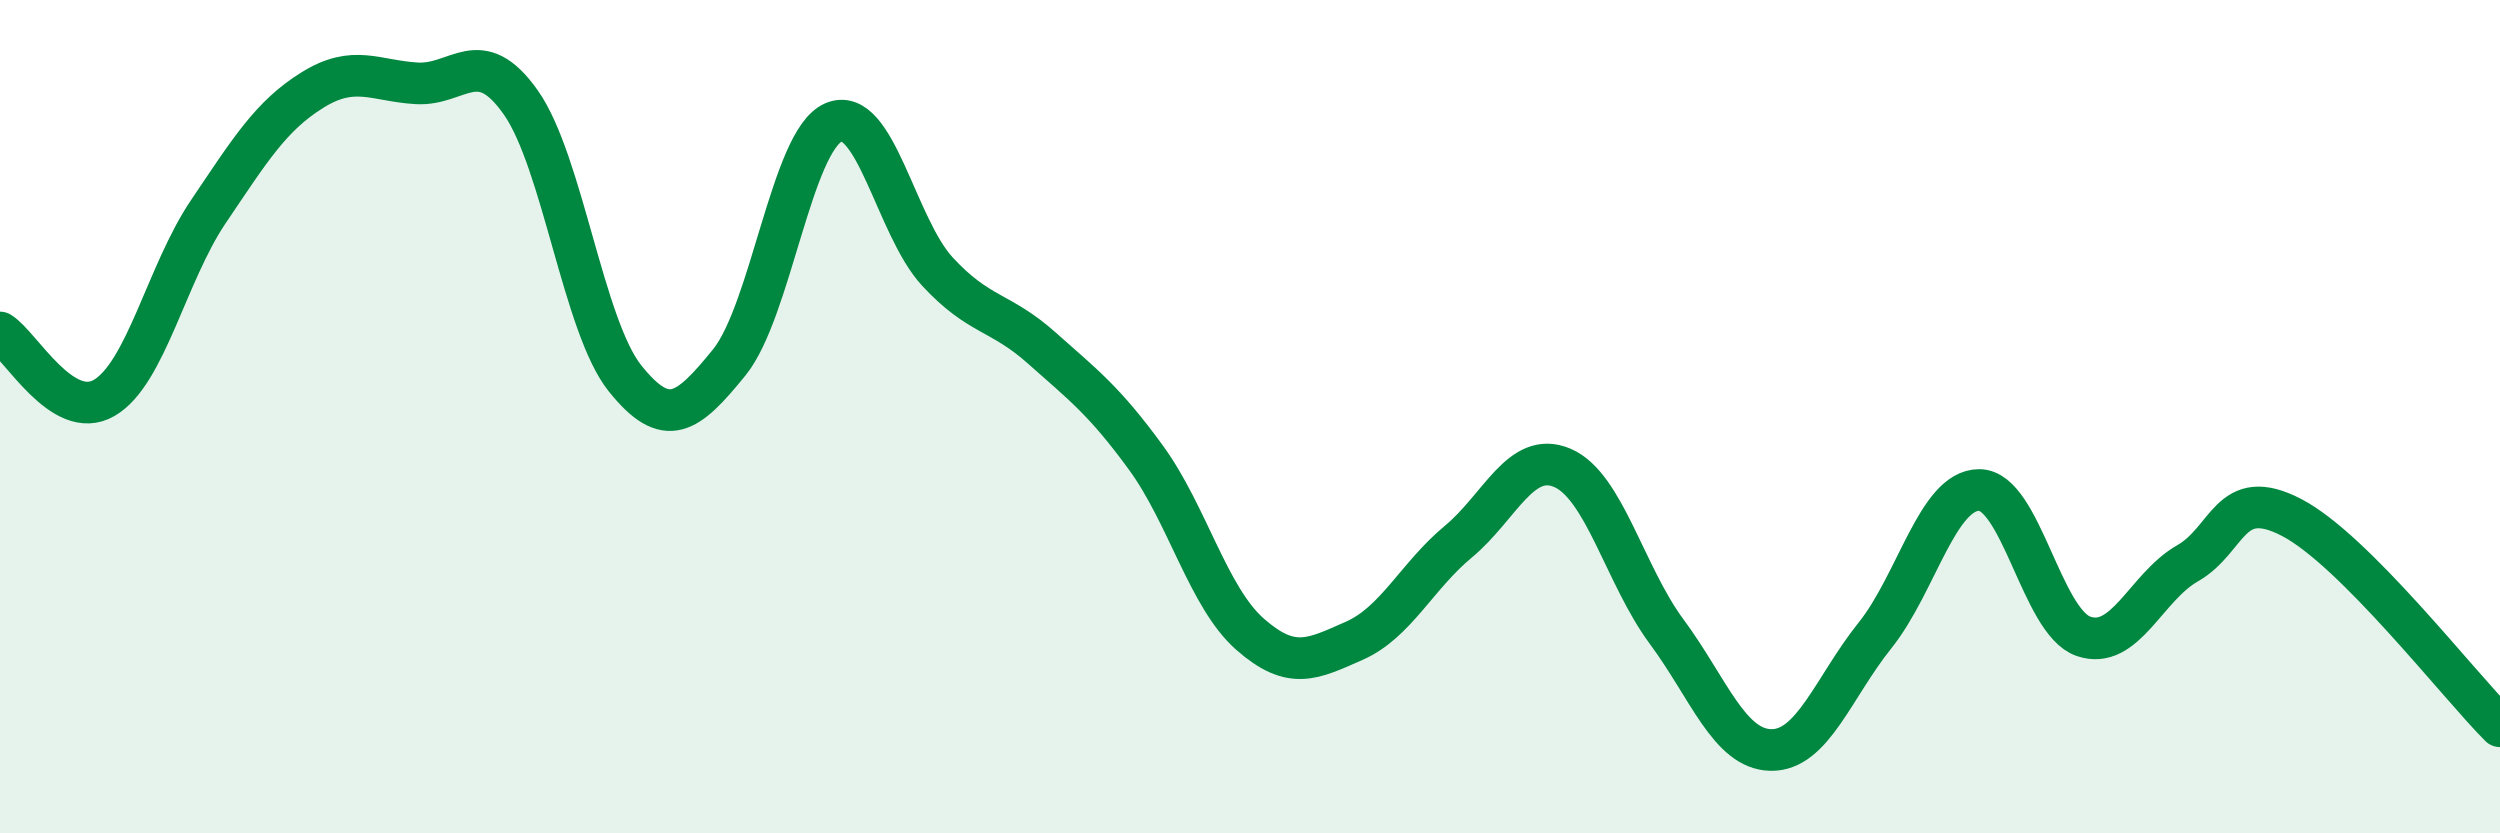
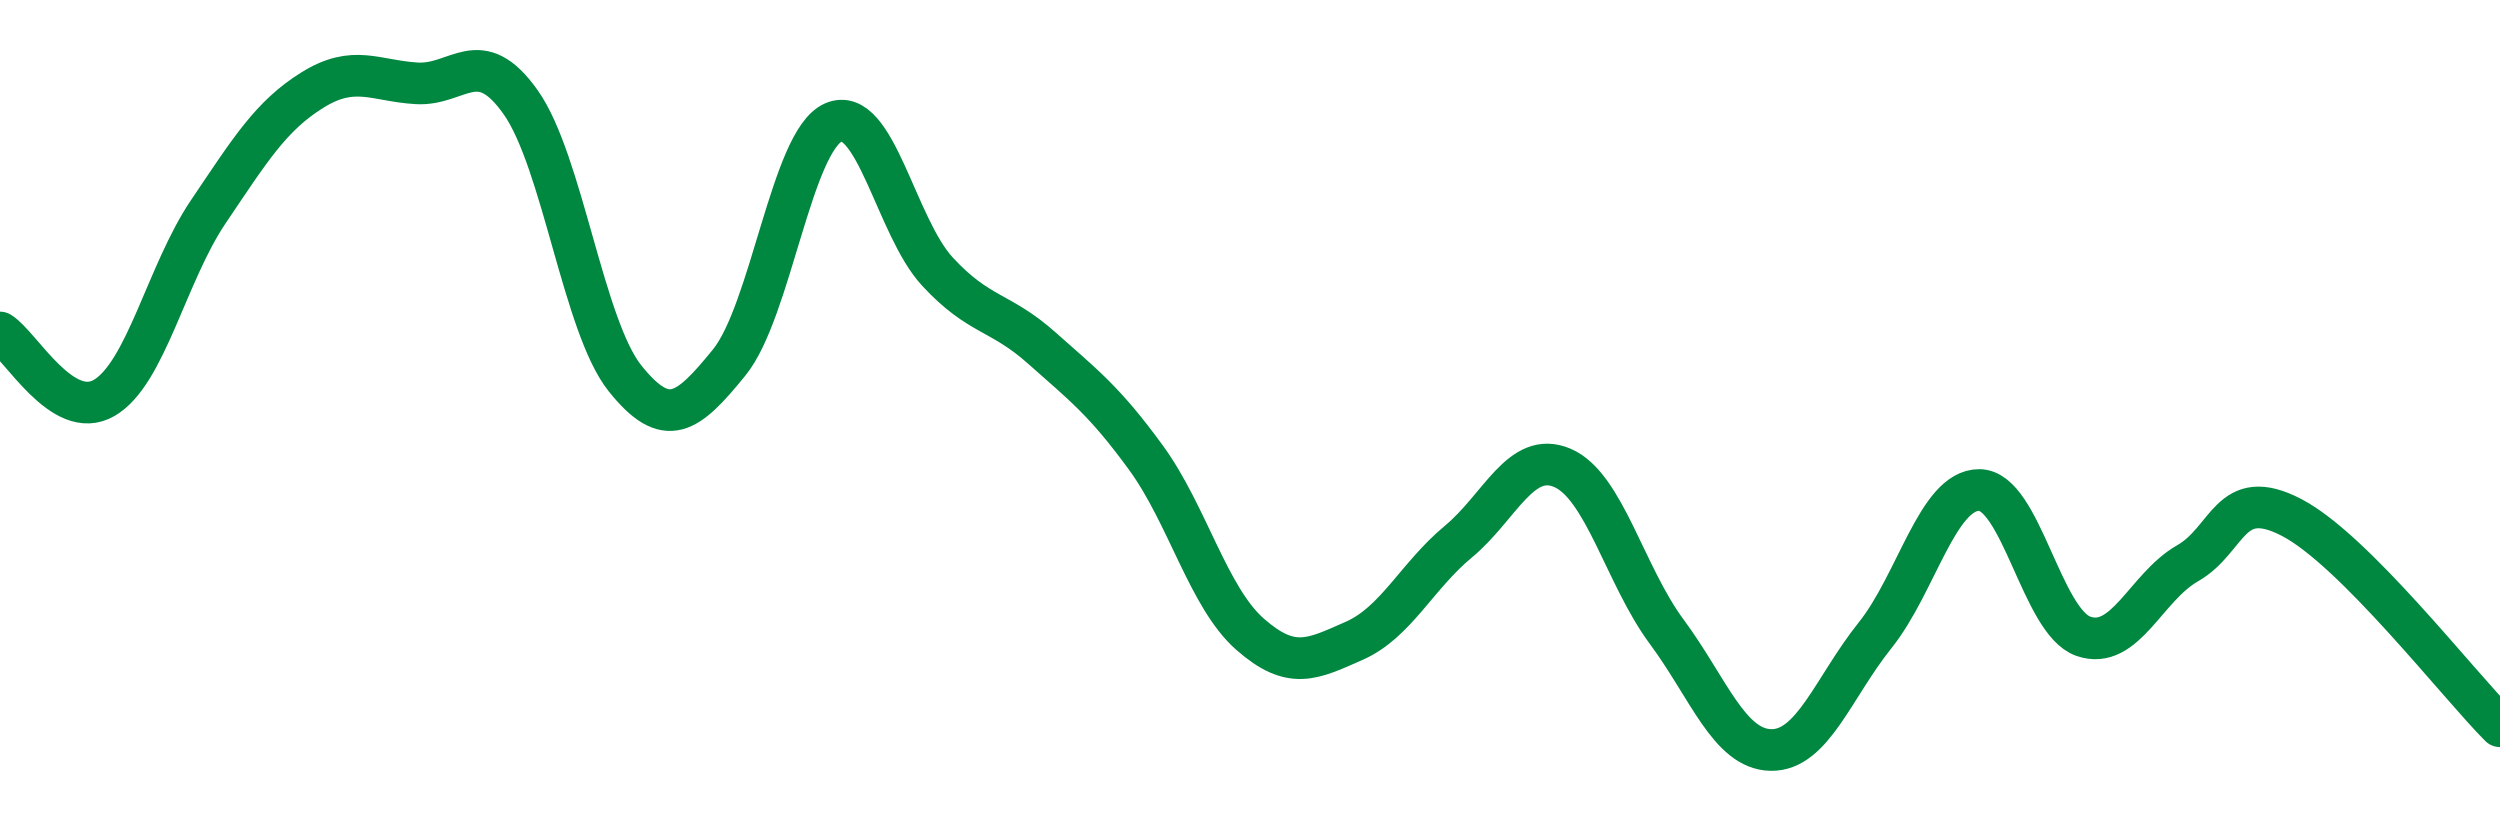
<svg xmlns="http://www.w3.org/2000/svg" width="60" height="20" viewBox="0 0 60 20">
-   <path d="M 0,7.98 C 0.5,8.29 1.5,10.13 2.5,9.55 C 3.5,8.97 4,6.56 5,5.08 C 6,3.6 6.5,2.78 7.5,2.16 C 8.5,1.54 9,1.94 10,2 C 11,2.06 11.5,1.04 12.5,2.46 C 13.5,3.88 14,7.83 15,9.08 C 16,10.33 16.5,9.93 17.5,8.7 C 18.5,7.47 19,3.38 20,2.94 C 21,2.5 21.5,5.44 22.5,6.52 C 23.5,7.6 24,7.46 25,8.35 C 26,9.24 26.5,9.61 27.5,10.98 C 28.5,12.35 29,14.34 30,15.22 C 31,16.1 31.5,15.82 32.5,15.38 C 33.5,14.94 34,13.83 35,13 C 36,12.17 36.5,10.8 37.5,11.23 C 38.5,11.66 39,13.81 40,15.16 C 41,16.51 41.5,17.98 42.5,18 C 43.5,18.02 44,16.5 45,15.25 C 46,14 46.5,11.76 47.5,11.76 C 48.5,11.76 49,14.92 50,15.27 C 51,15.62 51.5,14.09 52.5,13.52 C 53.5,12.95 53.5,11.64 55,12.42 C 56.5,13.2 59,16.43 60,17.43L60 20L0 20Z" fill="#008740" opacity="0.1" stroke-linecap="round" stroke-linejoin="round" />
  <path d="M 0,7.98 C 0.5,8.29 1.5,10.13 2.5,9.55 C 3.5,8.97 4,6.56 5,5.08 C 6,3.6 6.5,2.78 7.5,2.16 C 8.5,1.54 9,1.94 10,2 C 11,2.06 11.5,1.04 12.5,2.46 C 13.5,3.88 14,7.83 15,9.08 C 16,10.33 16.5,9.93 17.5,8.7 C 18.5,7.47 19,3.38 20,2.94 C 21,2.5 21.5,5.44 22.5,6.52 C 23.5,7.6 24,7.46 25,8.35 C 26,9.24 26.5,9.61 27.5,10.98 C 28.5,12.35 29,14.34 30,15.22 C 31,16.1 31.5,15.82 32.5,15.38 C 33.5,14.94 34,13.83 35,13 C 36,12.17 36.5,10.8 37.5,11.23 C 38.5,11.66 39,13.81 40,15.16 C 41,16.51 41.5,17.98 42.5,18 C 43.5,18.02 44,16.5 45,15.25 C 46,14 46.5,11.76 47.5,11.76 C 48.5,11.76 49,14.92 50,15.27 C 51,15.62 51.5,14.09 52.5,13.52 C 53.5,12.95 53.5,11.64 55,12.42 C 56.5,13.2 59,16.43 60,17.43" stroke="#008740" stroke-width="1" fill="none" stroke-linecap="round" stroke-linejoin="round" />
</svg>